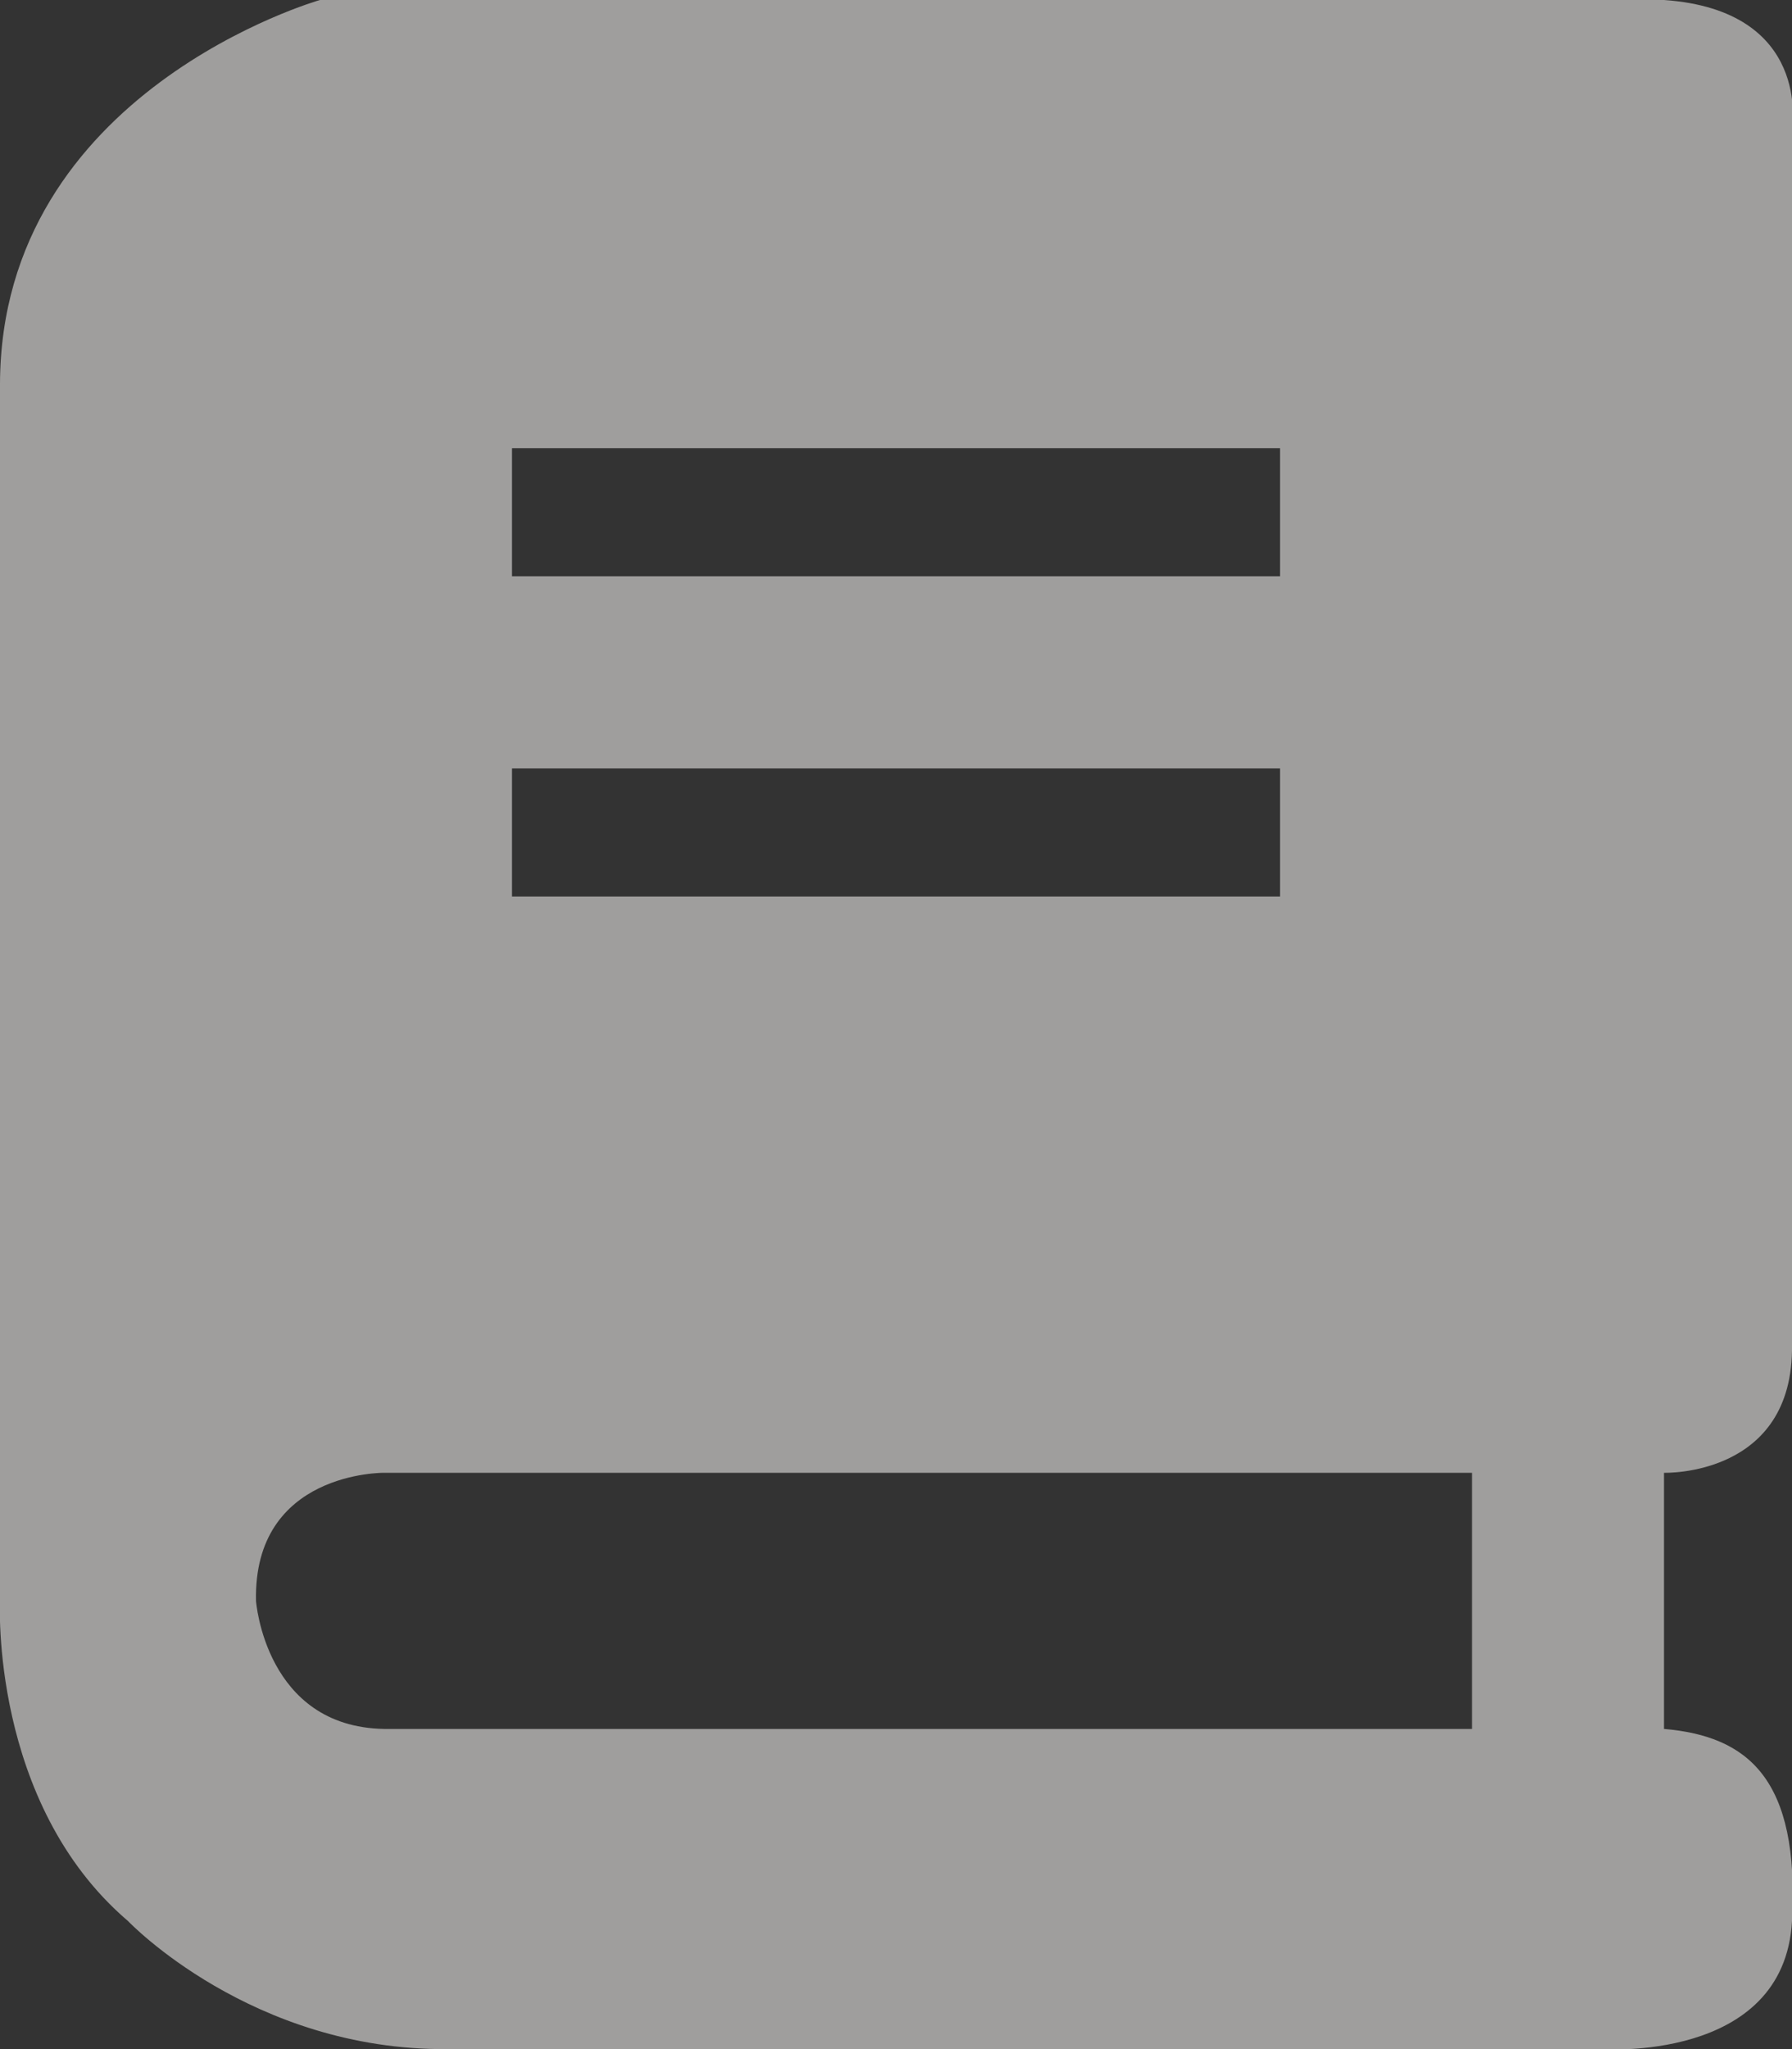
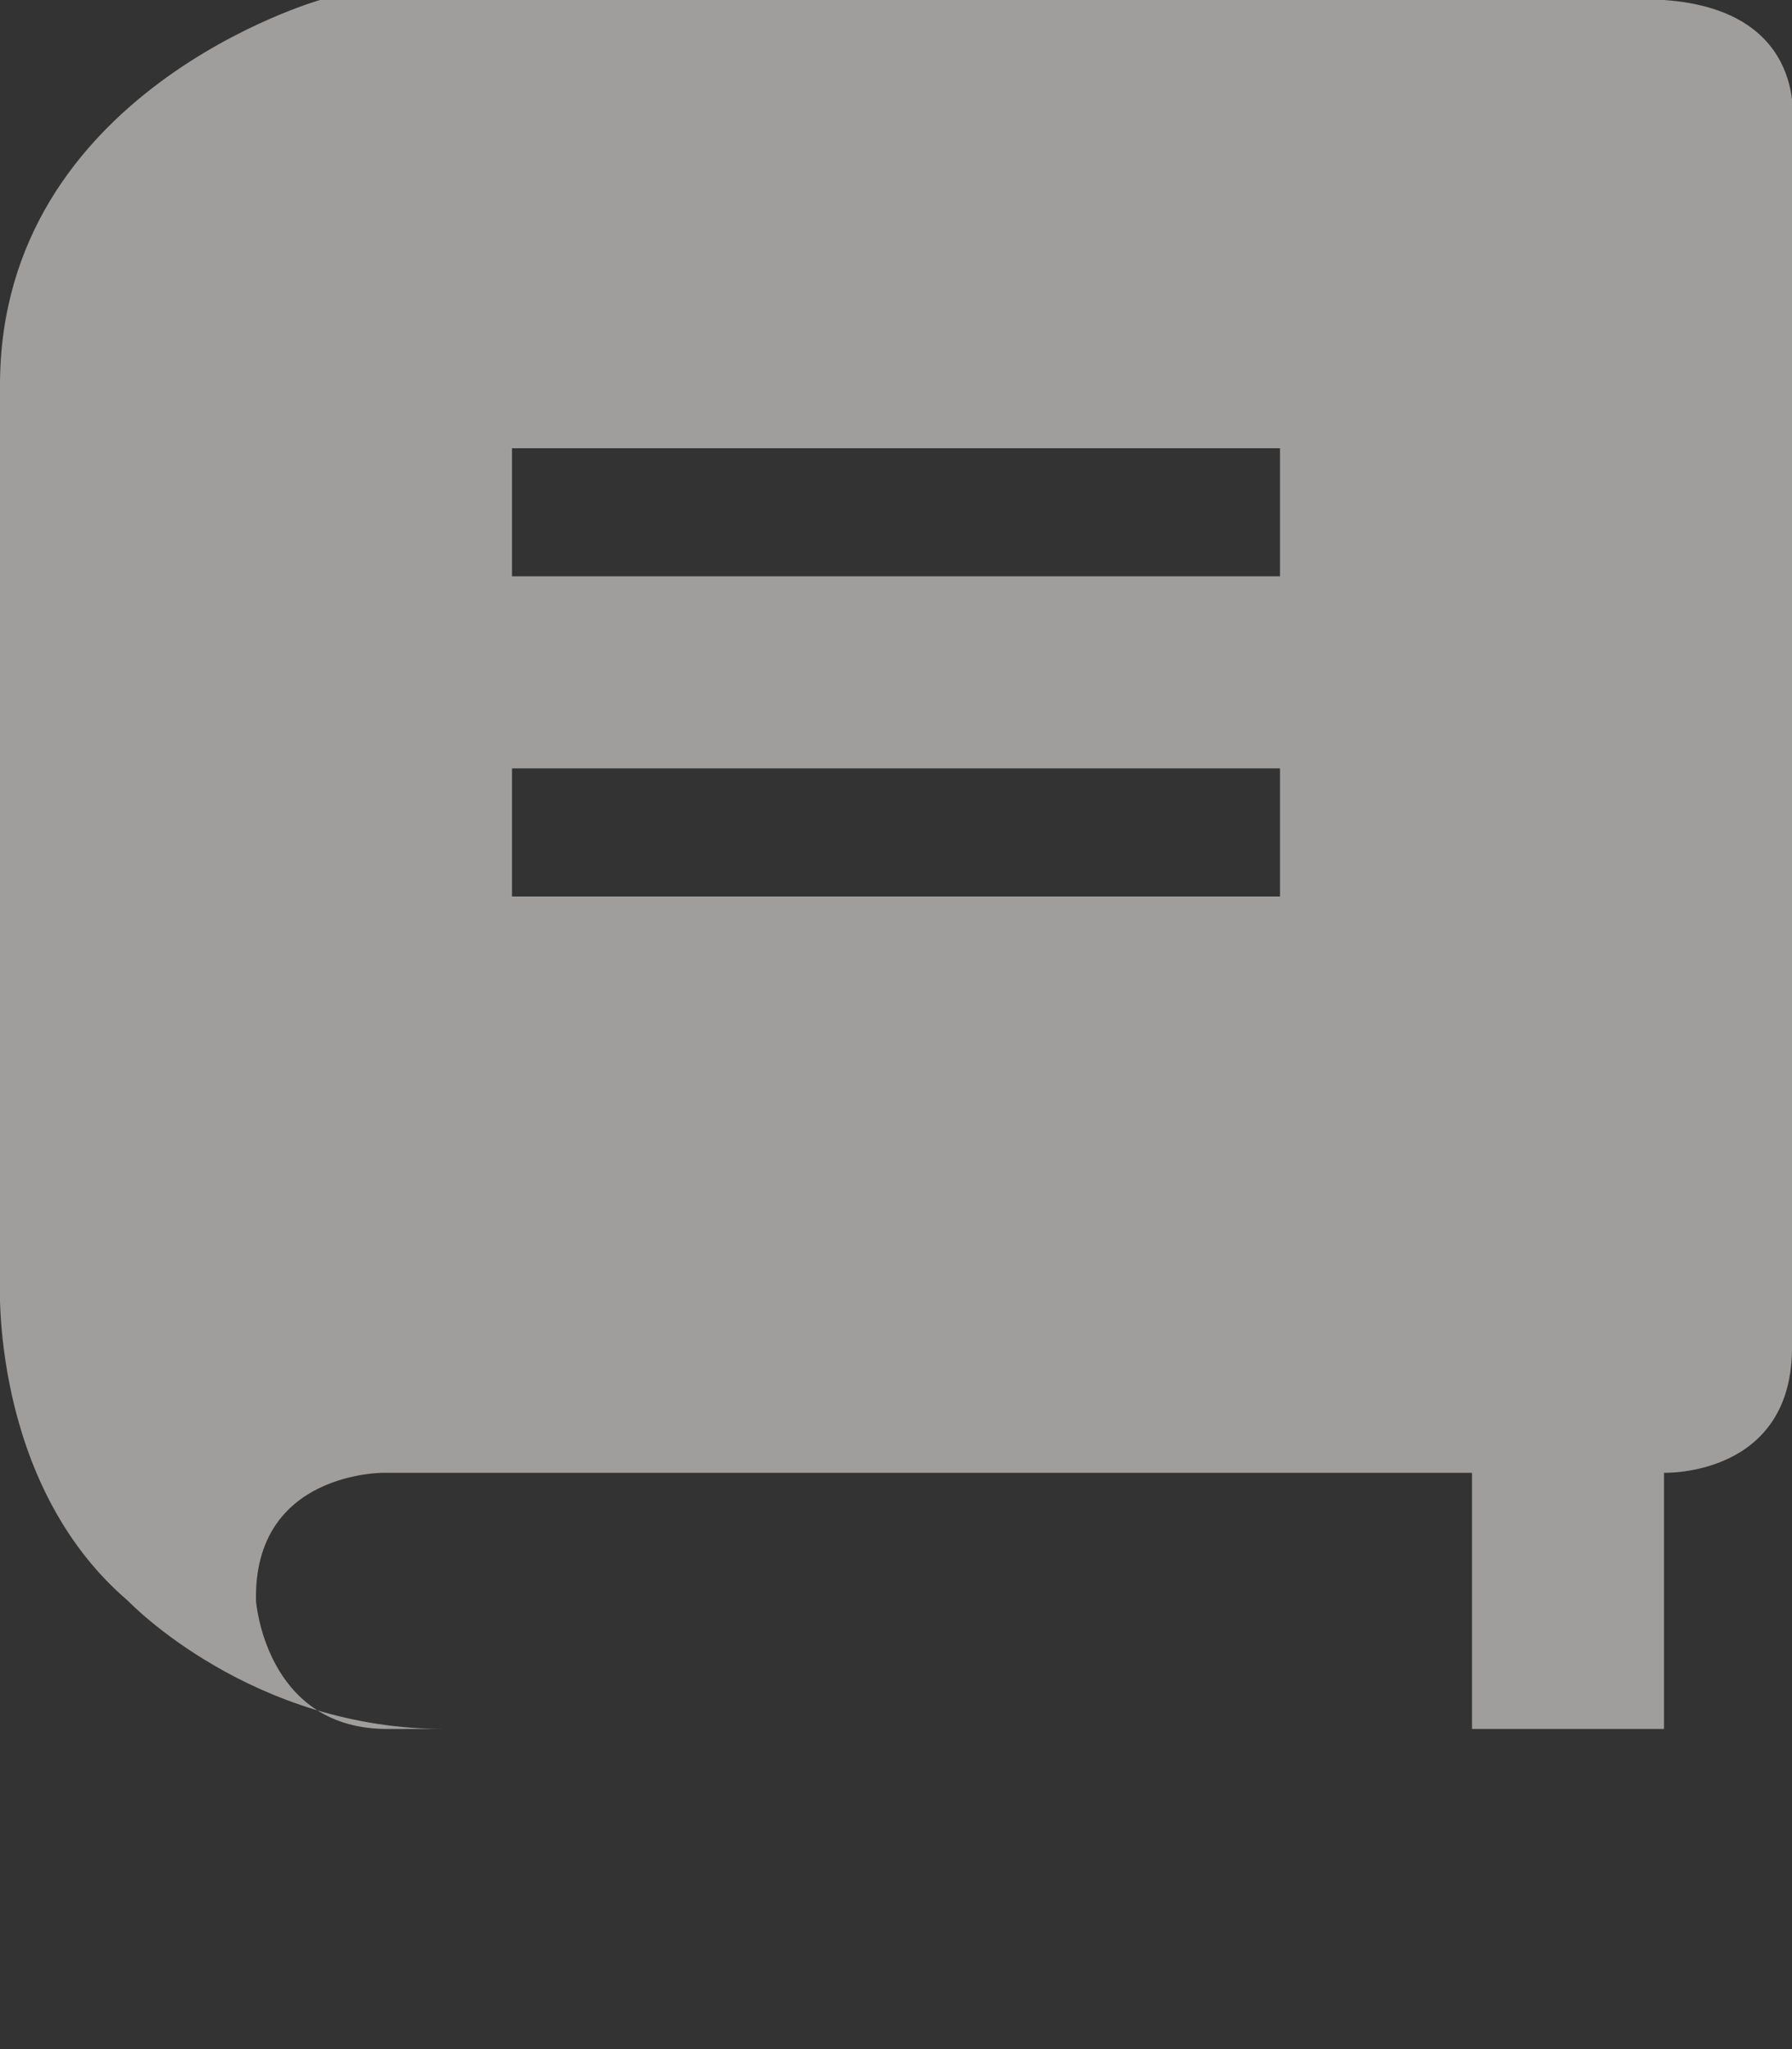
<svg xmlns="http://www.w3.org/2000/svg" width="28" height="32" viewBox="0 0 28 32">
  <rect x="0" y="0" width="28" height="32" fill="#333333" stroke="none" />
  <g>
    <g opacity=".56">
-       <path fill="#f5f3f0" d="M0 6C.01 1.416 5 0 5 0h21c2.314.162 2 2 2 2v19c.03 2.067-2 2-2 2v4c1.31.113 2.122.775 2 3-.123 2.224-3 2-3 2H7c-3.07.028-5-2-5-2-2.16-1.845-2-5-2-5zm8 3h12V7H8zm0 5h12v-2H8zm15 13v-4H6s-2.043-.024-2 2c0 0 .143 1.967 2 2z" />
+       <path fill="#f5f3f0" d="M0 6C.01 1.416 5 0 5 0h21c2.314.162 2 2 2 2v19c.03 2.067-2 2-2 2v4H7c-3.07.028-5-2-5-2-2.16-1.845-2-5-2-5zm8 3h12V7H8zm0 5h12v-2H8zm15 13v-4H6s-2.043-.024-2 2c0 0 .143 1.967 2 2z" />
    </g>
  </g>
</svg>